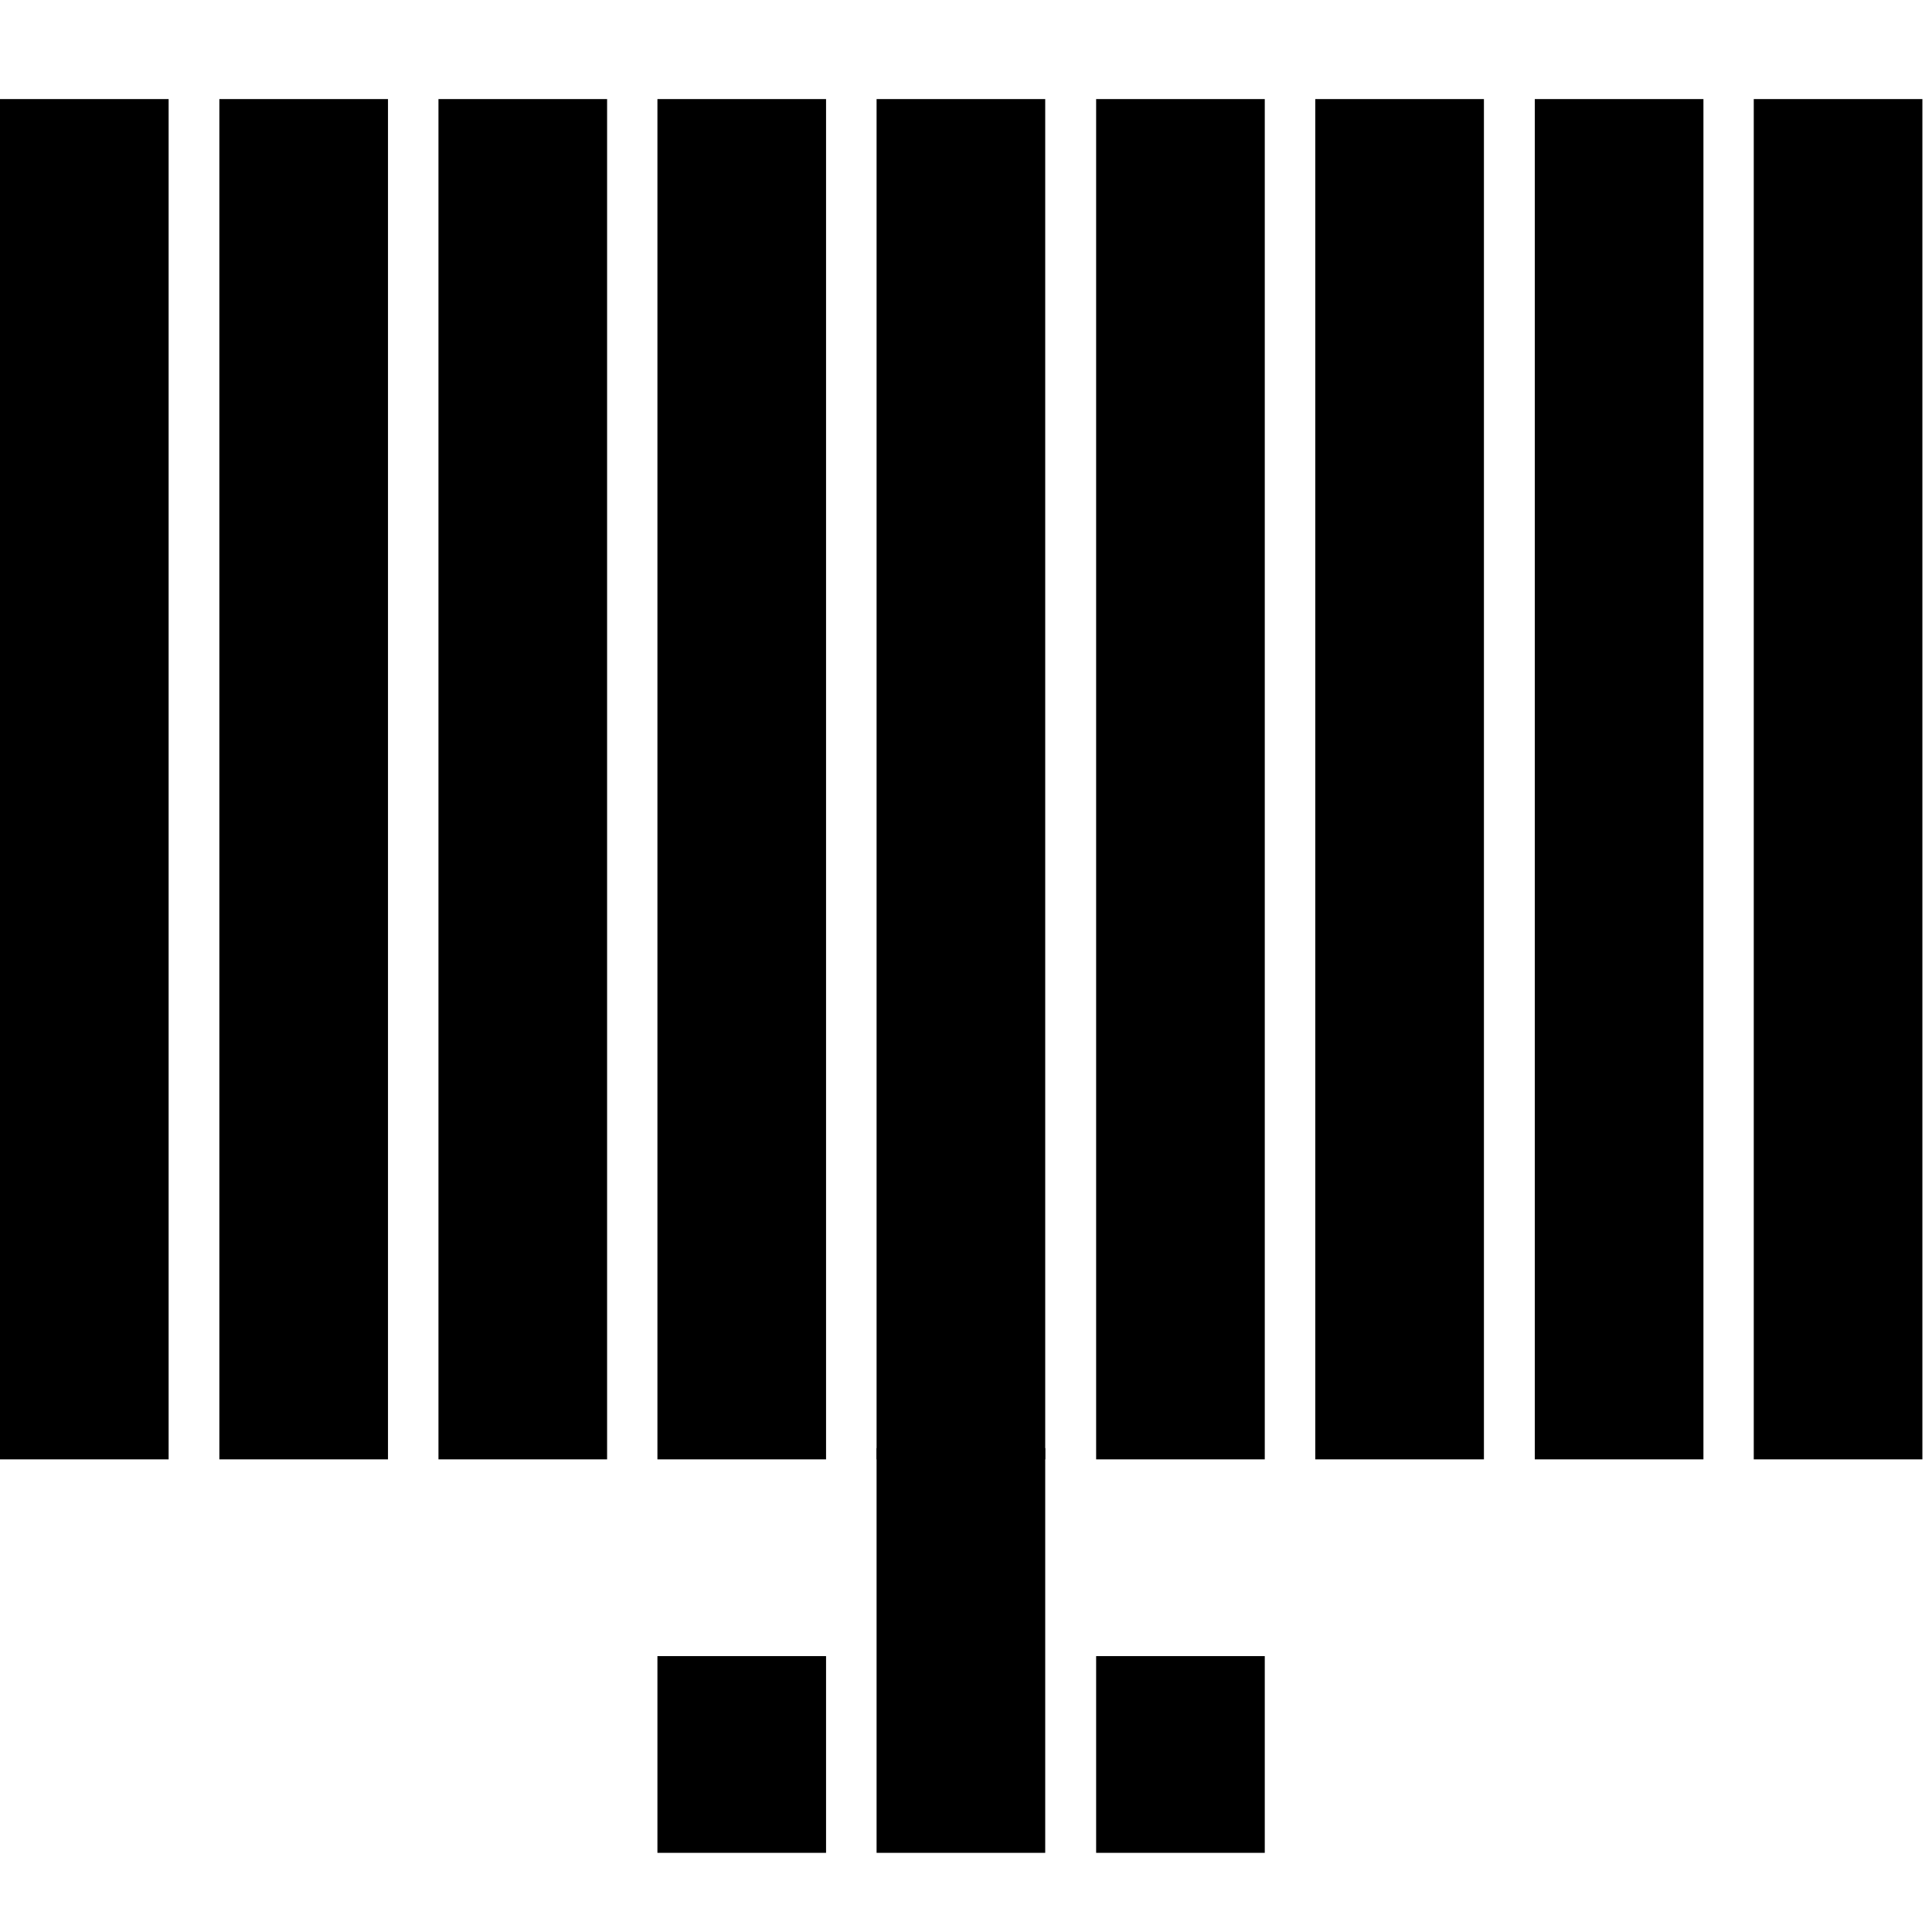
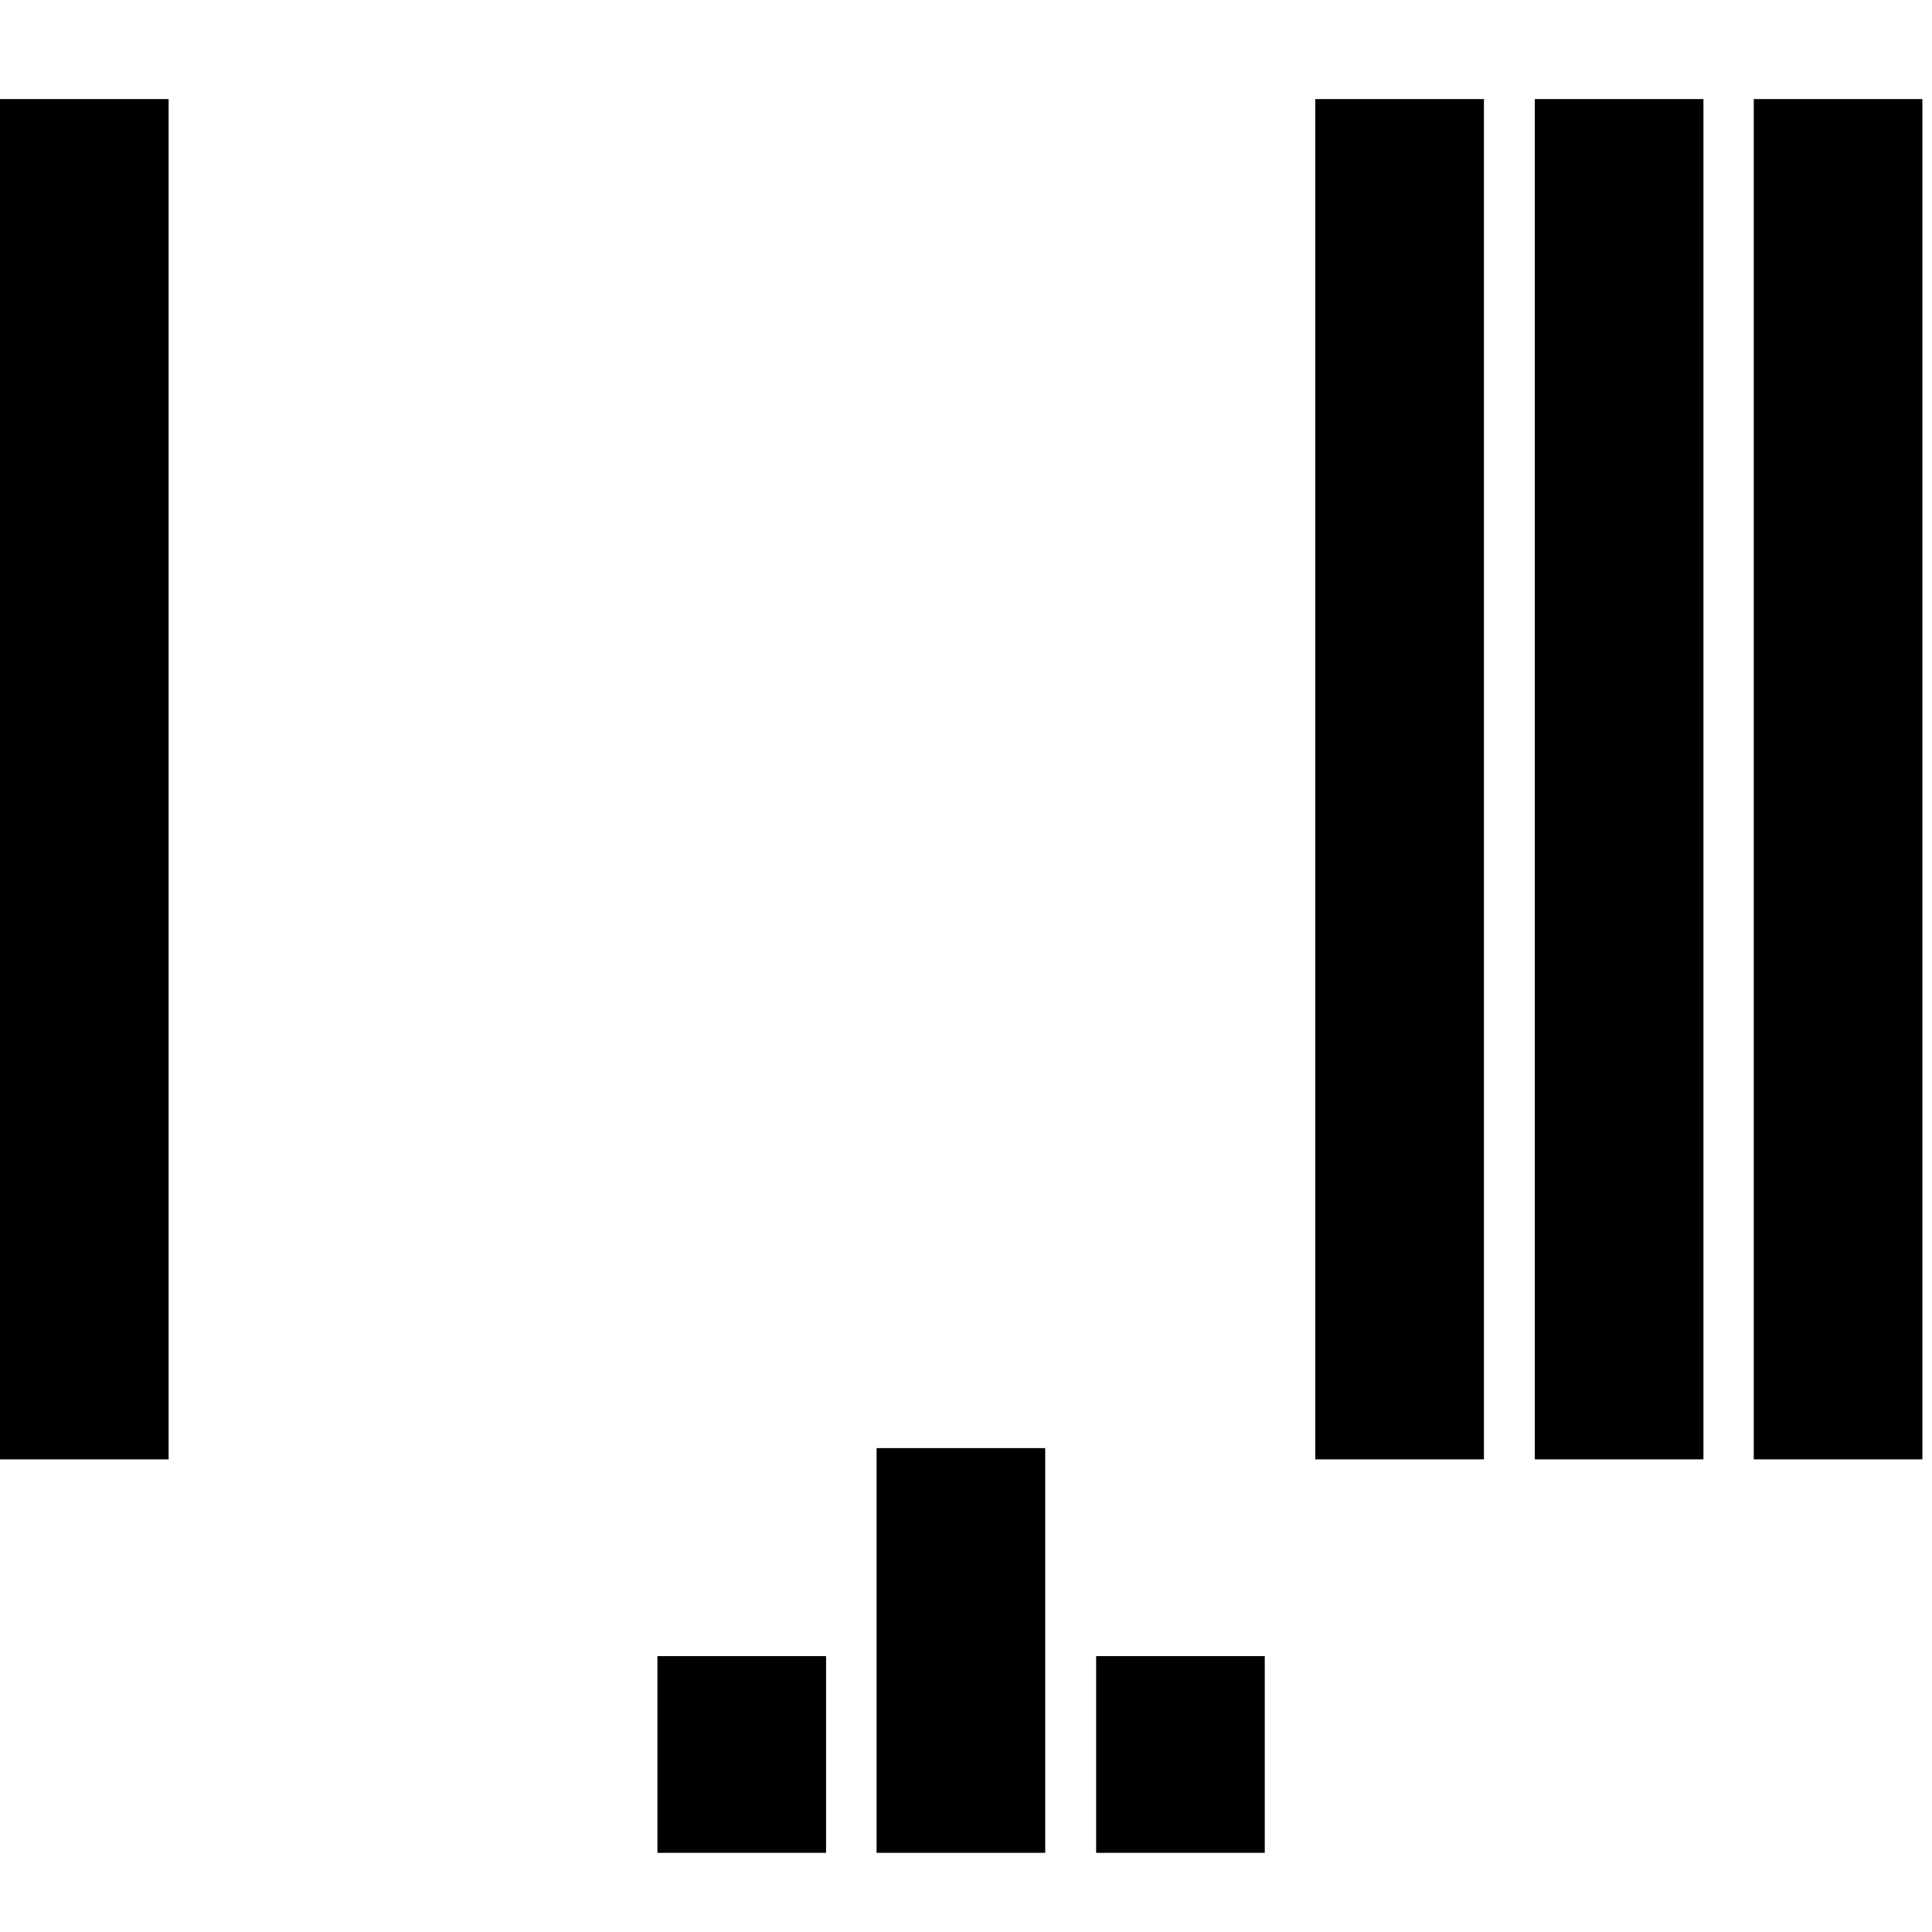
<svg xmlns="http://www.w3.org/2000/svg" width="39" height="39" viewBox="0 0 39 39" fill="none">
  <rect x="13.271" y="33.431" width="3.404" height="3.971" fill="black" />
  <rect x="26.551" y="2" width="3.404" height="27.459" fill="black" />
  <rect x="22.127" y="33.431" width="3.404" height="3.971" fill="black" />
  <rect x="17.695" y="29.232" width="3.404" height="8.17" fill="black" />
-   <rect x="17.695" y="2" width="3.404" height="27.459" fill="black" />
-   <rect x="13.271" y="2" width="3.404" height="27.459" fill="black" />
-   <rect x="22.127" y="2" width="3.404" height="27.459" fill="black" />
  <rect x="-6.10352e-05" y="2" width="3.404" height="27.459" fill="black" />
  <rect x="35.402" y="2" width="3.404" height="27.459" fill="black" />
  <rect x="30.982" y="2" width="3.404" height="27.459" fill="black" />
-   <rect x="4.428" y="2" width="3.404" height="27.459" fill="black" />
-   <rect x="8.851" y="2" width="3.404" height="27.459" fill="black" />
</svg>